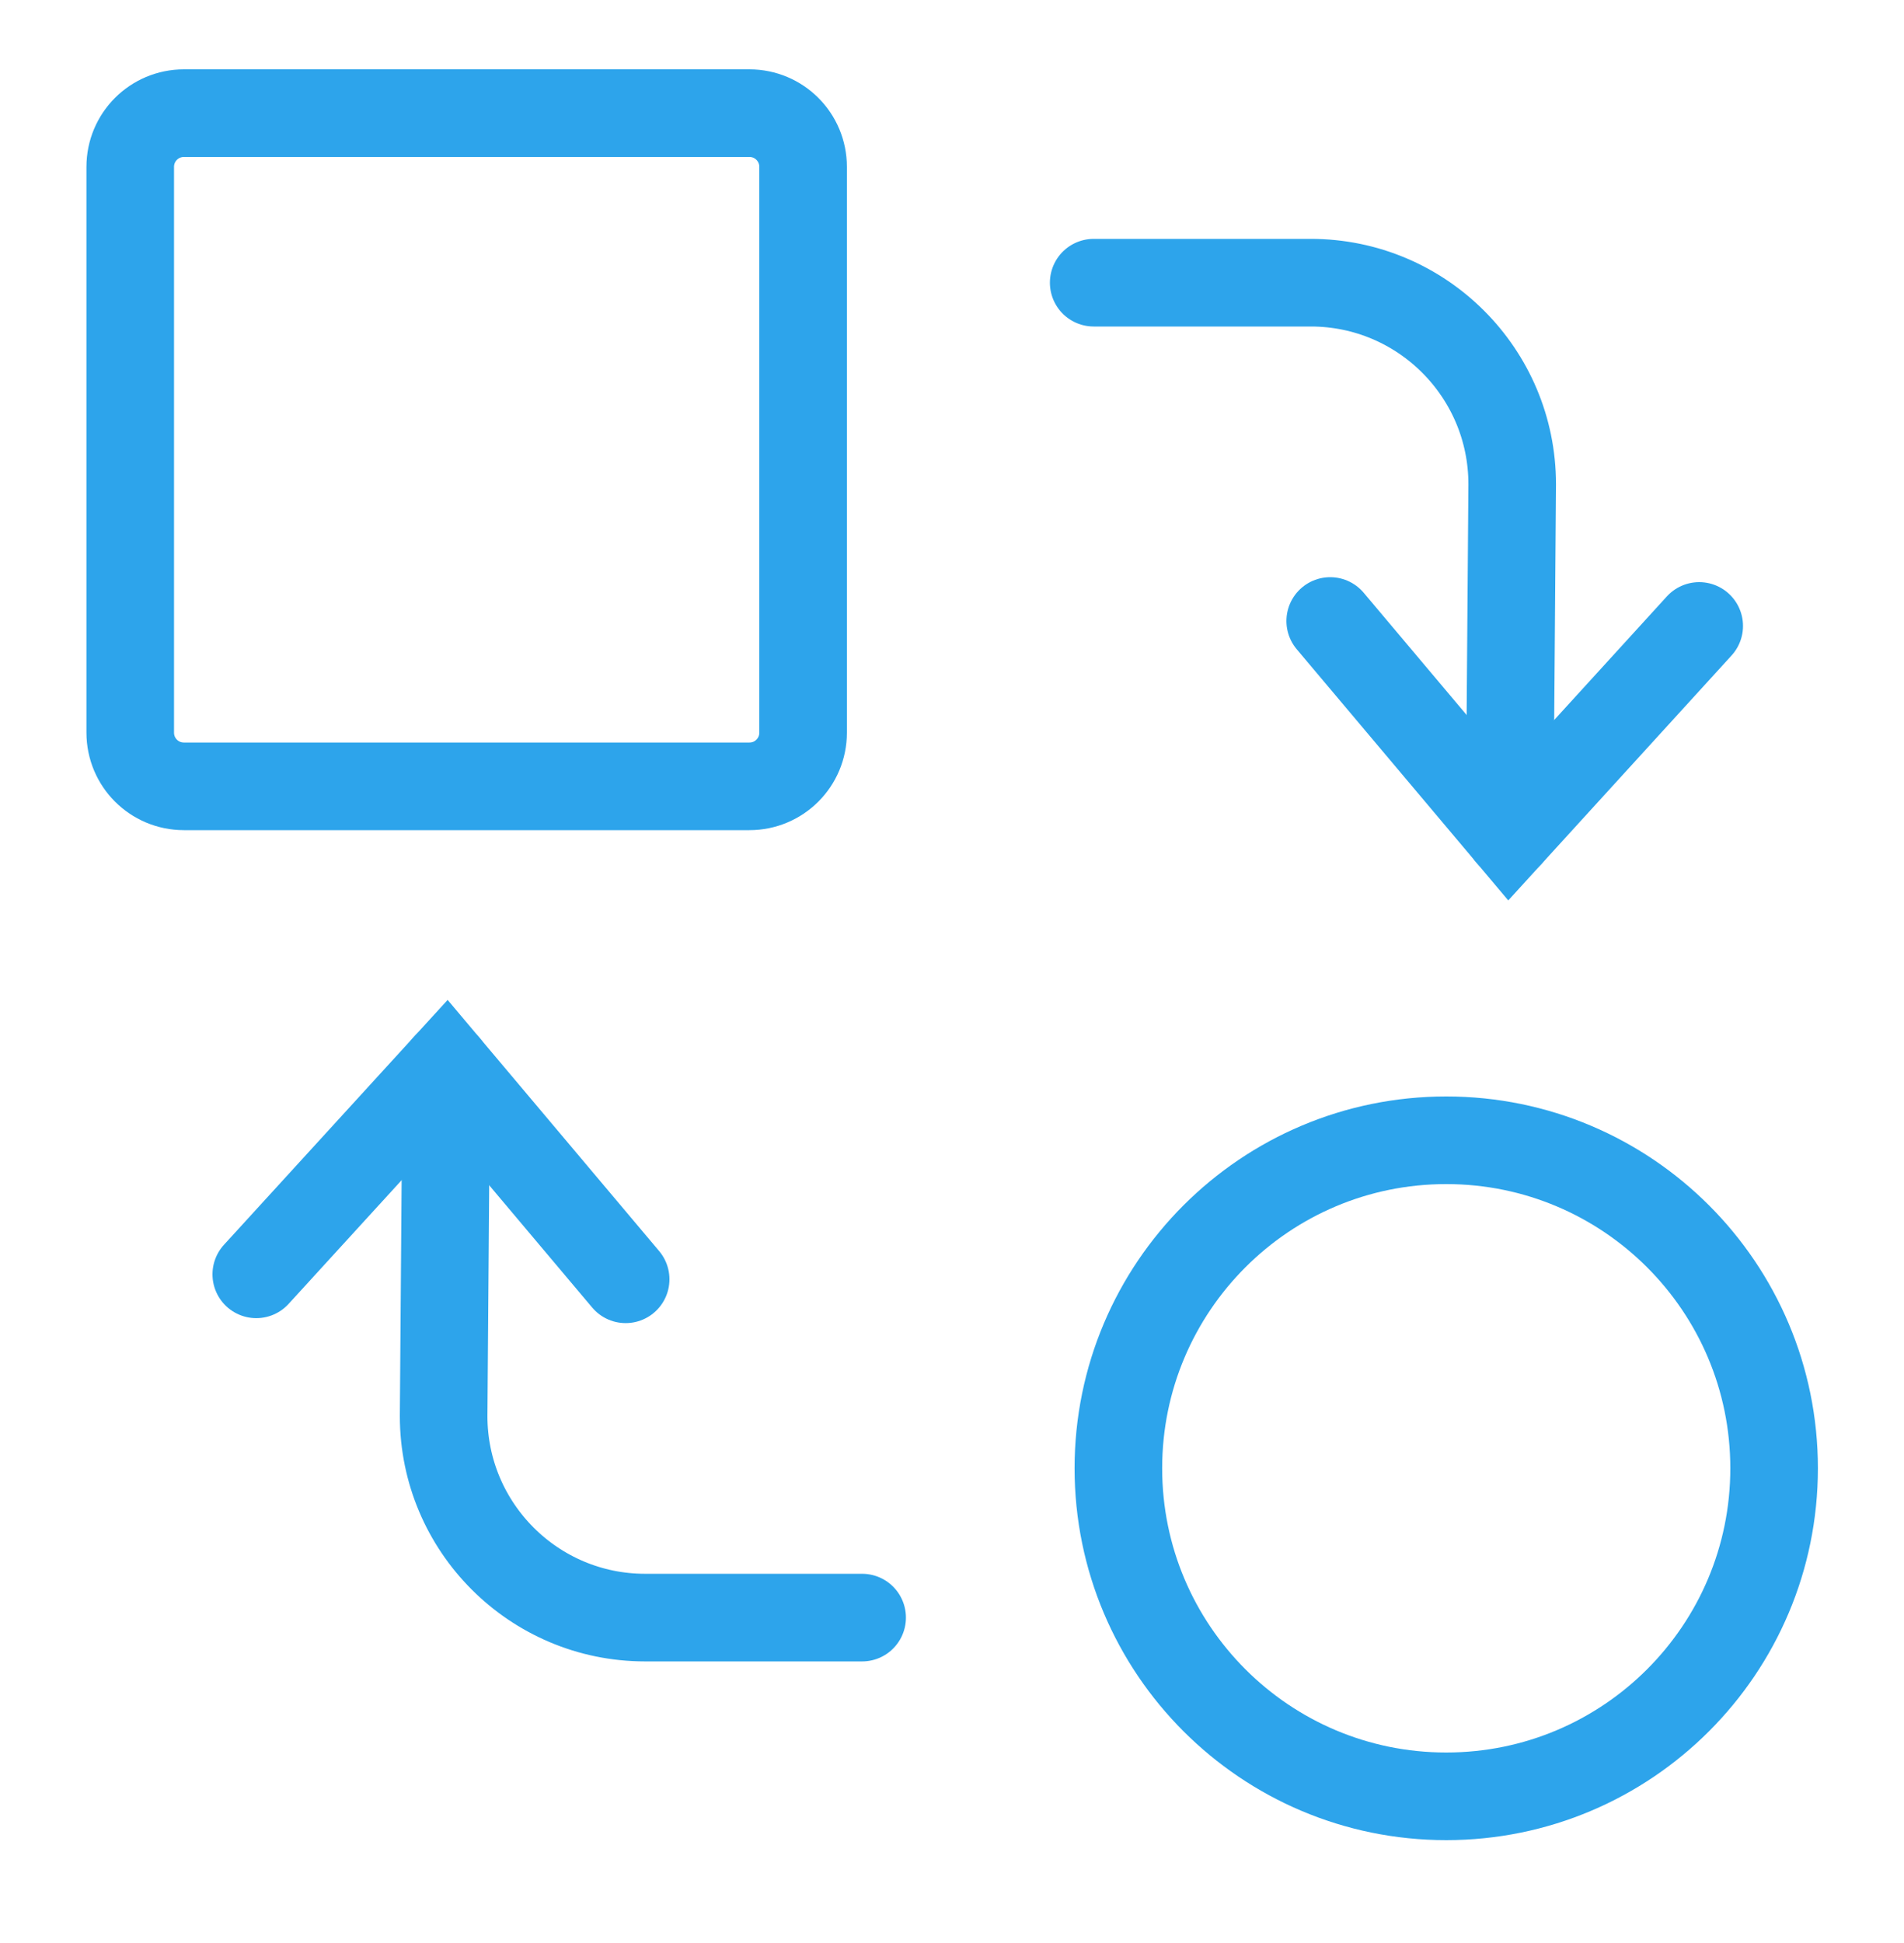
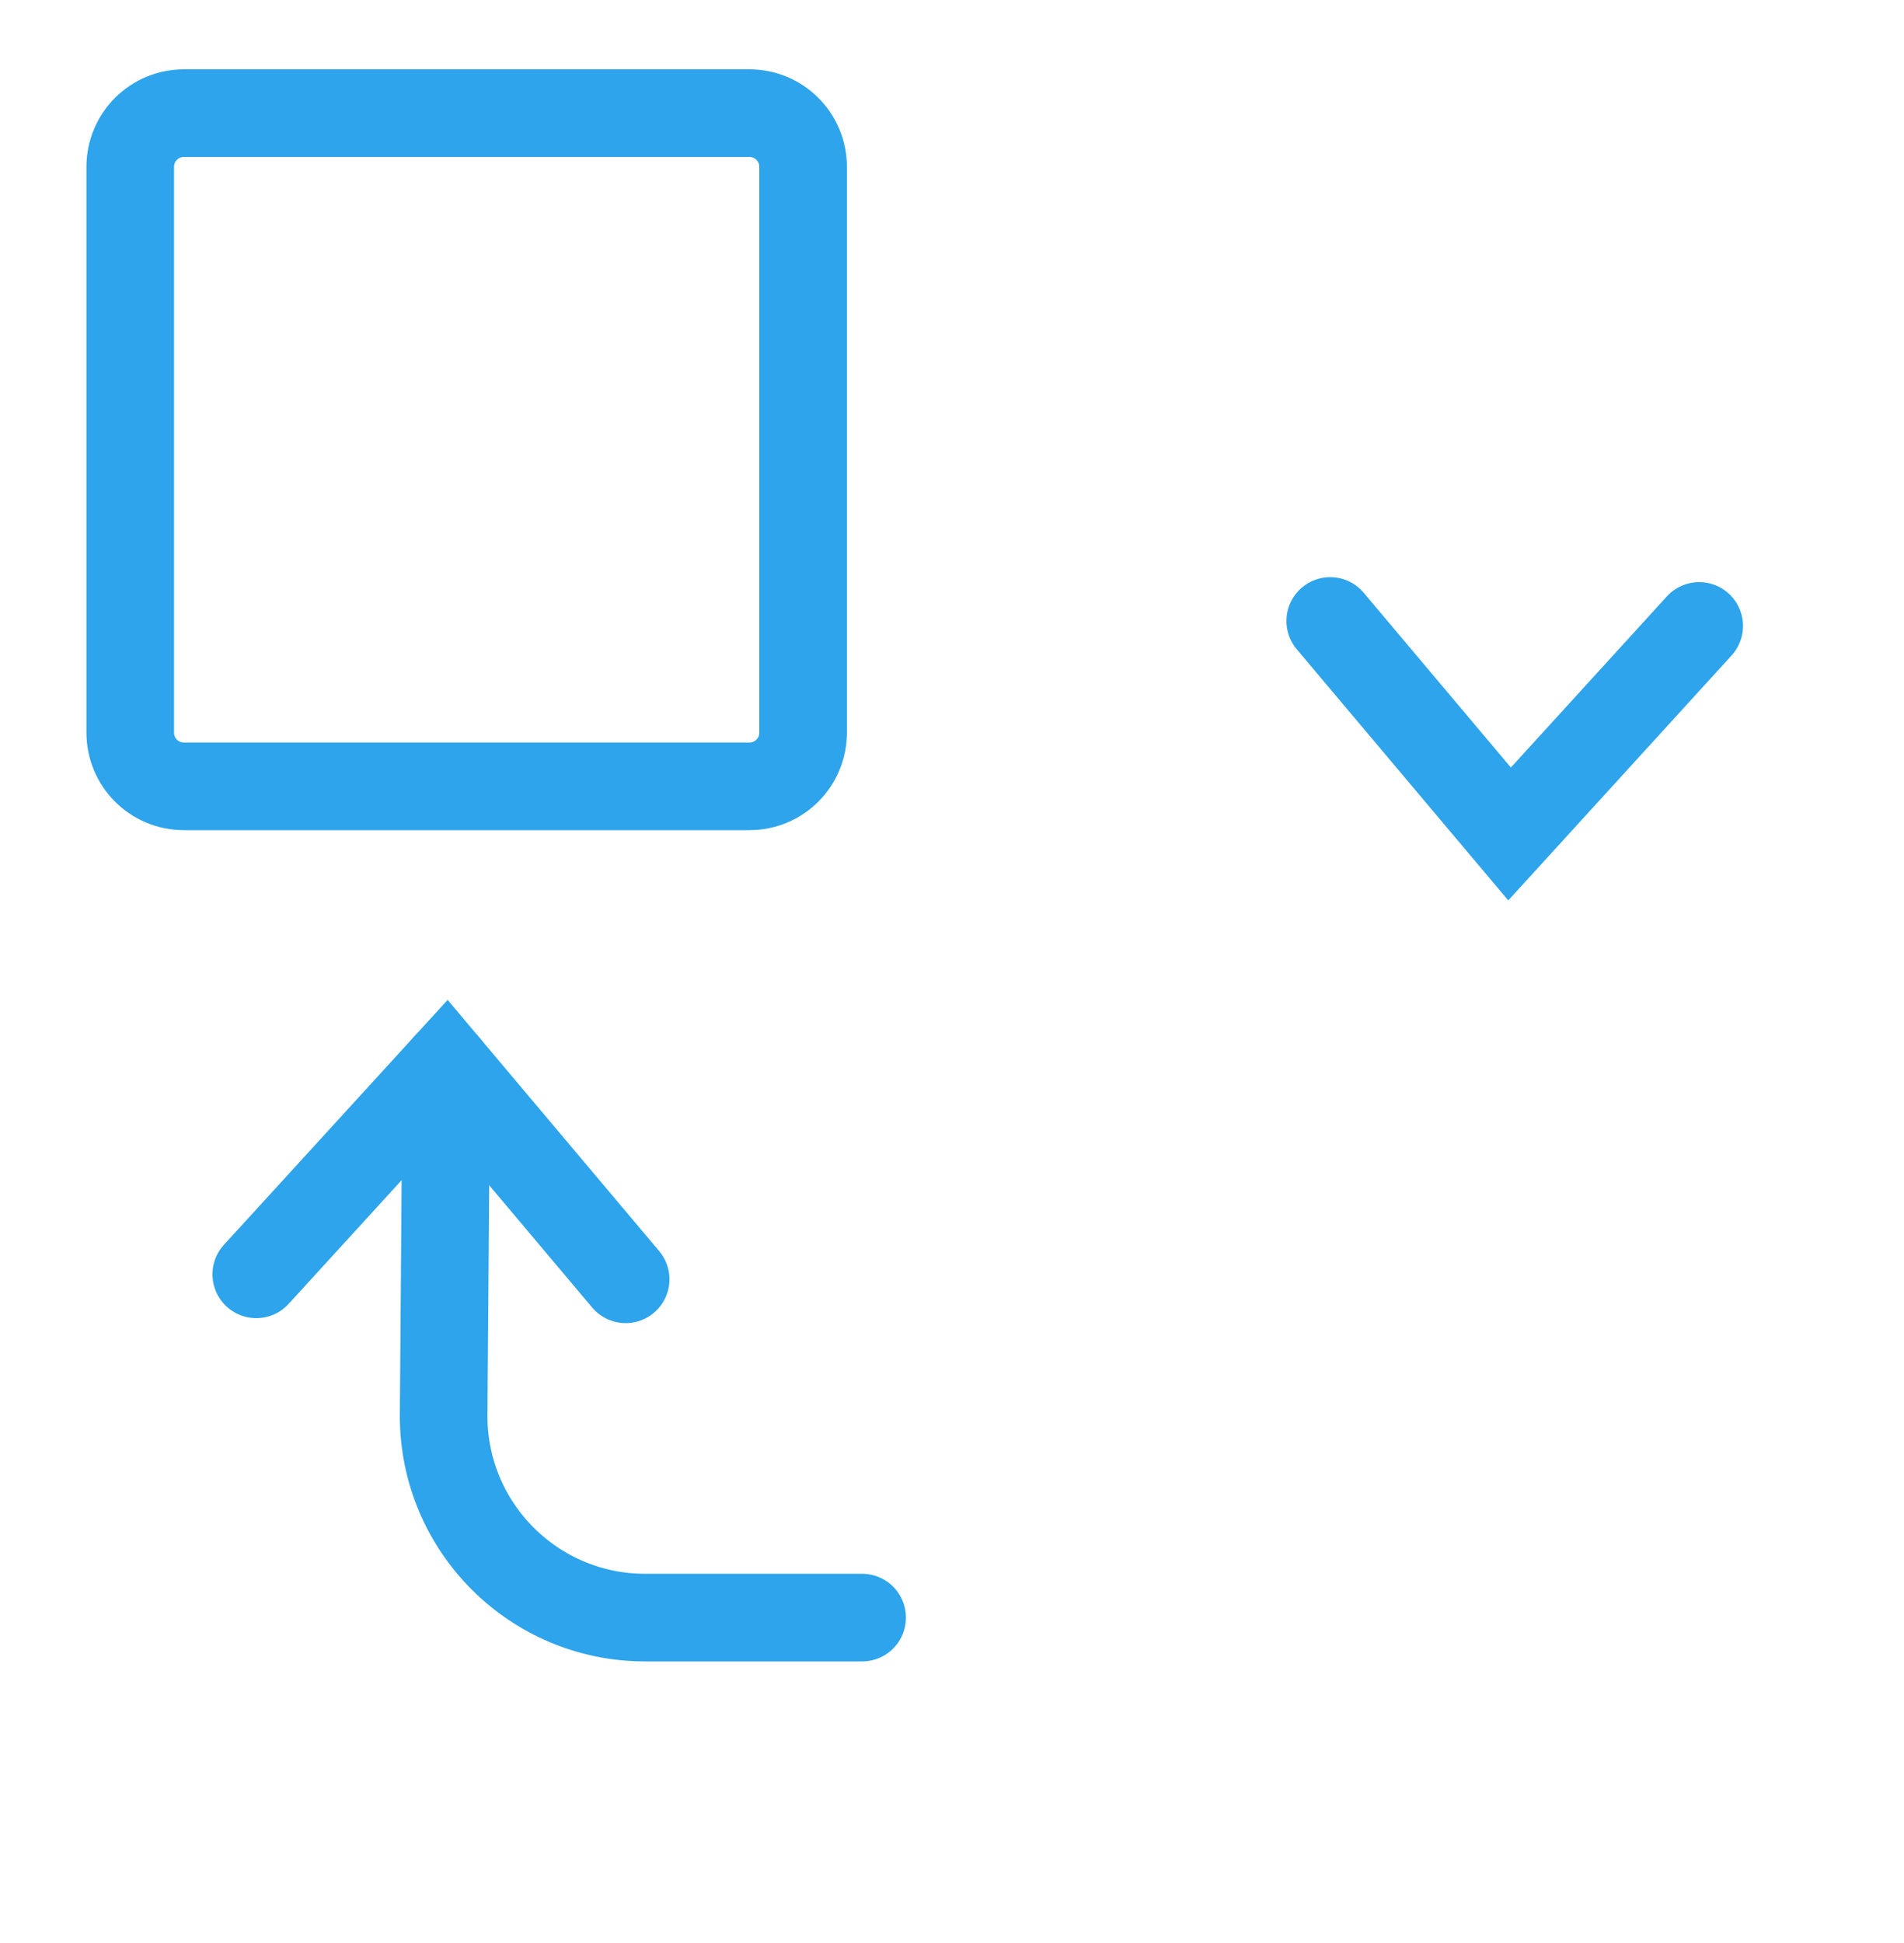
<svg xmlns="http://www.w3.org/2000/svg" width="50" height="51" viewBox="0 0 50 51" fill="none">
-   <path d="M37.979 47.15C42.734 47.15 46.589 43.295 46.589 38.54C46.589 33.785 42.734 29.93 37.979 29.93C33.224 29.93 29.369 33.785 29.369 38.54C29.369 43.295 33.224 47.15 37.979 47.15Z" stroke="#2DA4EB" stroke-width="2.3" stroke-miterlimit="10" />
  <path d="M19.68 20.64H4.83C4.05 20.64 3.42 20.01 3.42 19.23V4.38C3.42 3.6 4.05 2.97 4.83 2.97H19.68C20.46 2.97 21.09 3.6 21.09 4.38V19.23C21.09 20.01 20.46 20.64 19.68 20.64Z" stroke="#2DA4EB" stroke-width="2.3" stroke-miterlimit="10" />
-   <path d="M39.641 21.89L39.711 12.71C39.711 9.79 37.341 7.42 34.421 7.42H28.721" stroke="#2DA4EB" stroke-width="2.3" stroke-miterlimit="10" stroke-linecap="round" />
  <path d="M34.932 16.3L39.642 21.89L44.622 16.43" stroke="#2DA4EB" stroke-width="2.3" stroke-miterlimit="10" stroke-linecap="round" />
  <path d="M11.72 27.989L11.65 37.169C11.65 40.089 14.02 42.459 16.94 42.459H22.64" stroke="#2DA4EB" stroke-width="2.3" stroke-miterlimit="10" stroke-linecap="round" />
  <path d="M16.43 33.579L11.72 27.989L6.73 33.449" stroke="#2DA4EB" stroke-width="2.3" stroke-miterlimit="10" stroke-linecap="round" />
</svg>